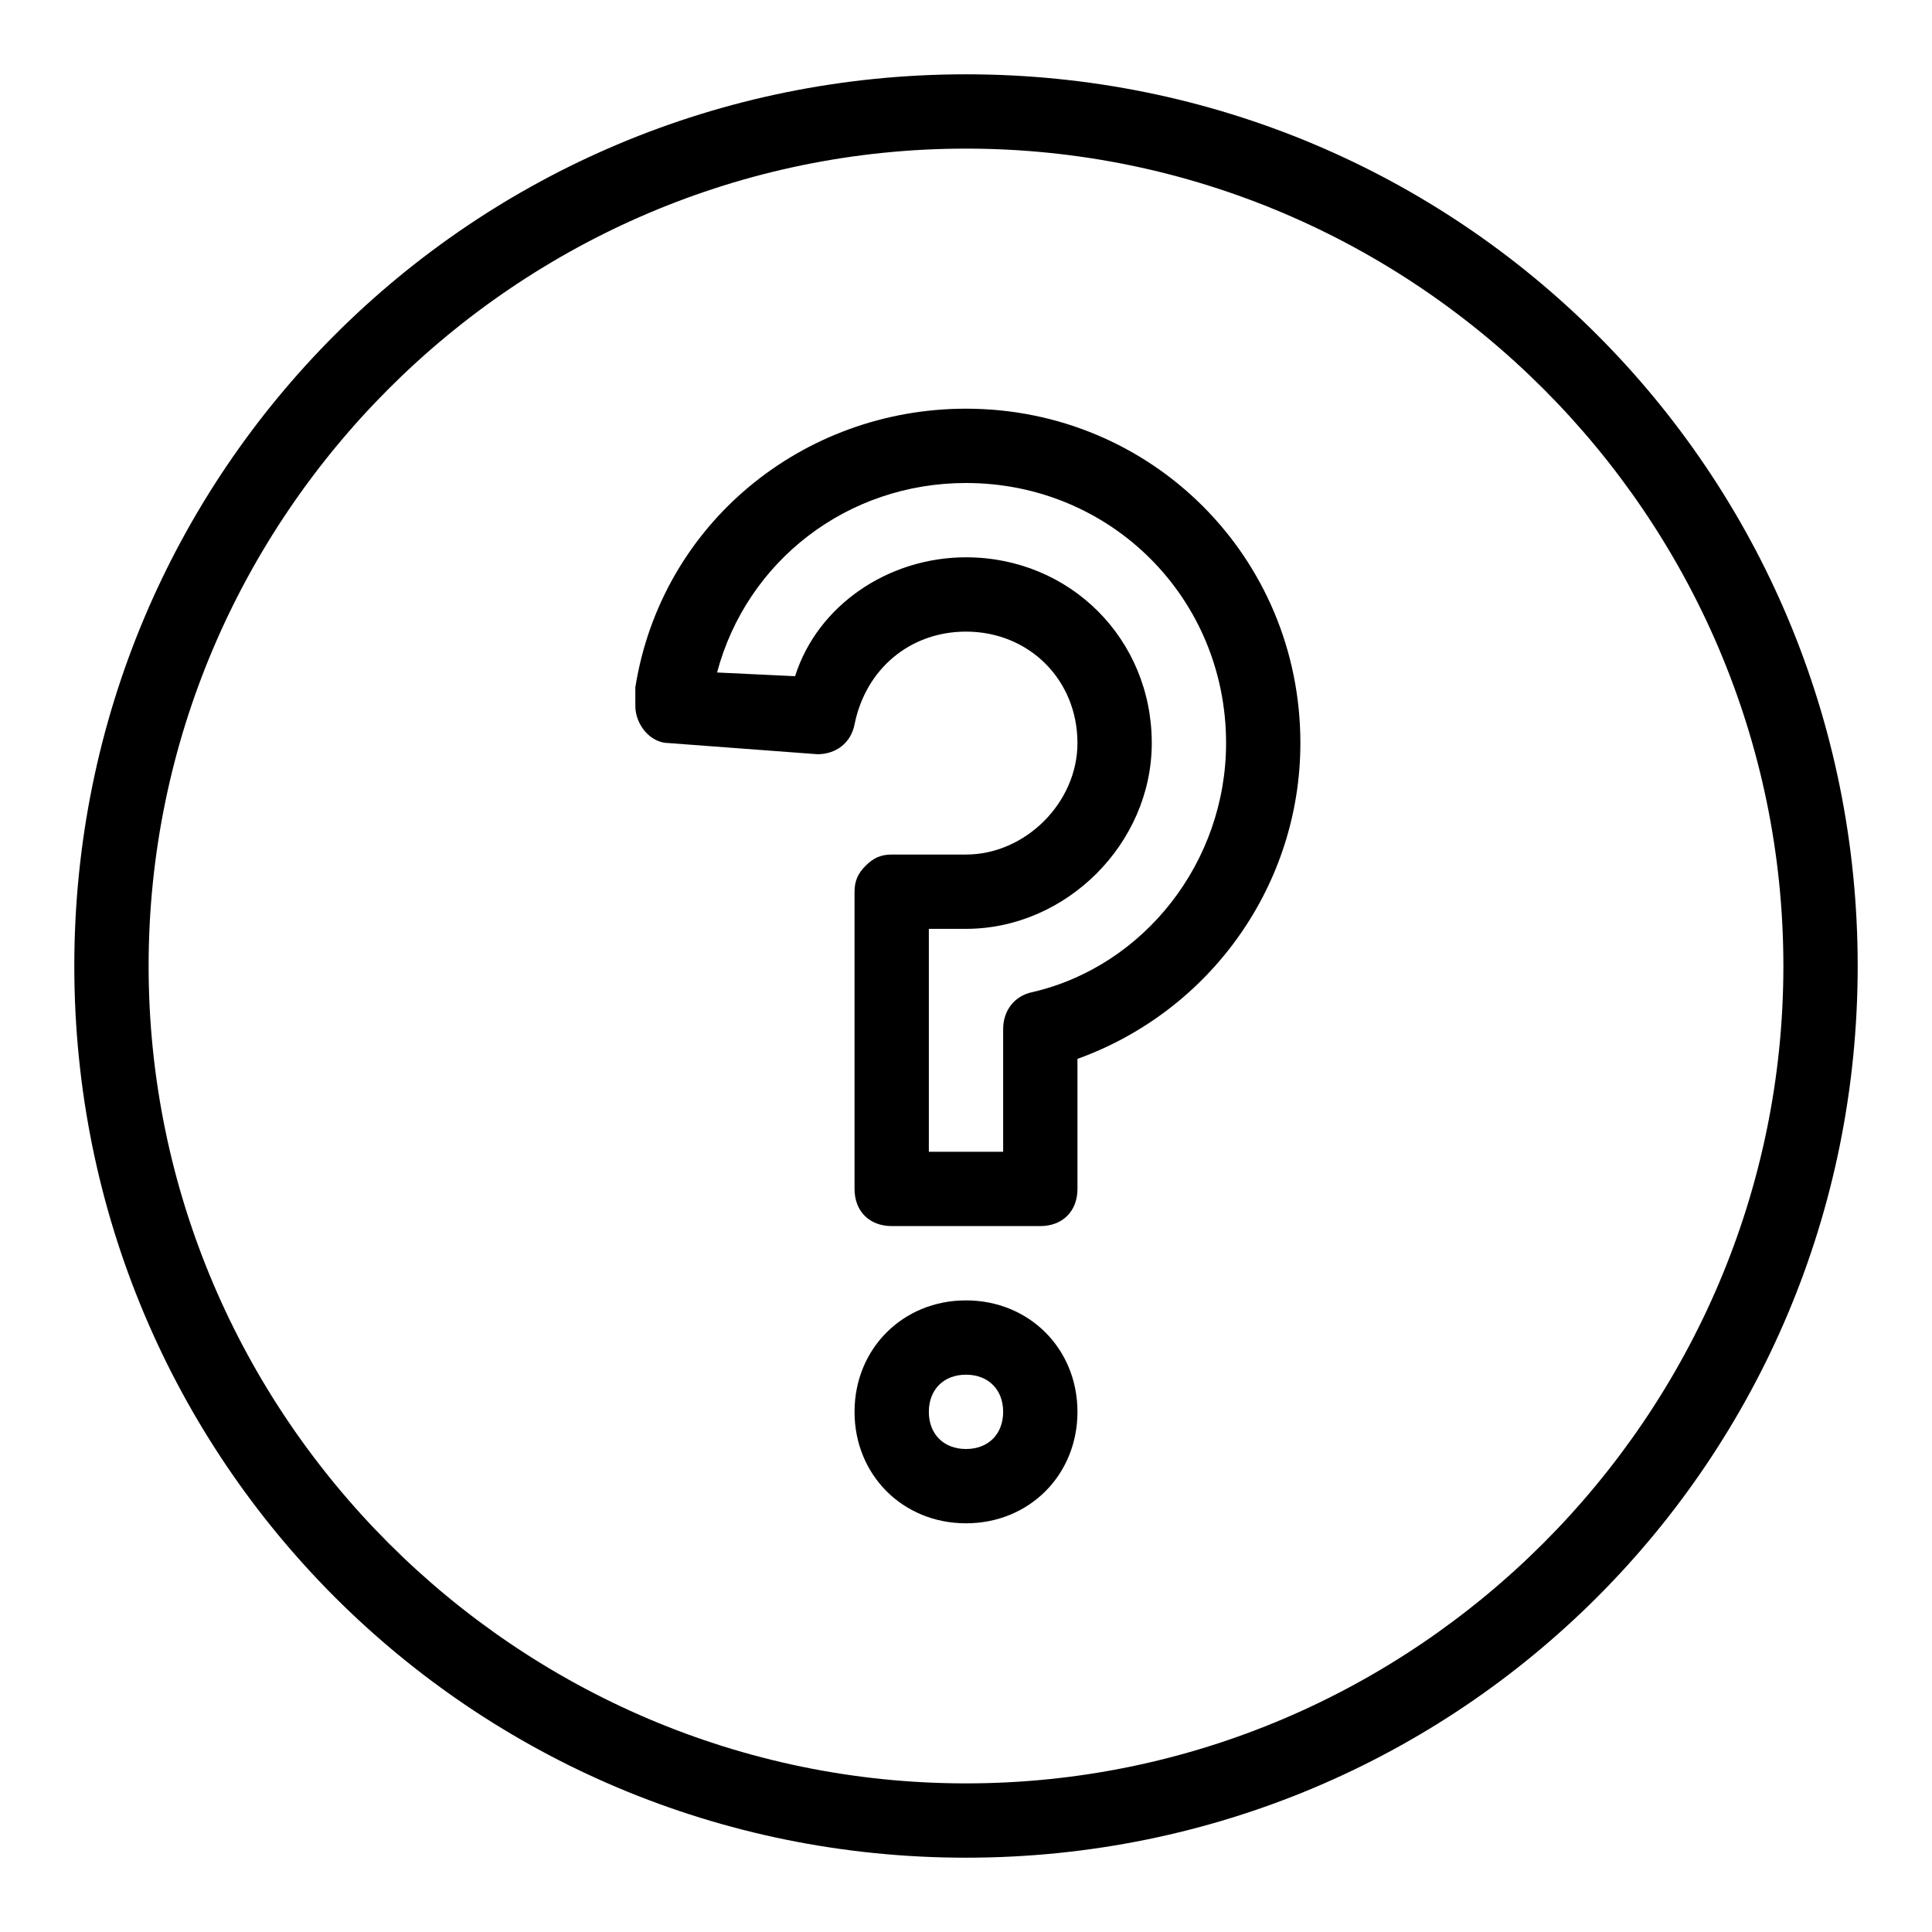
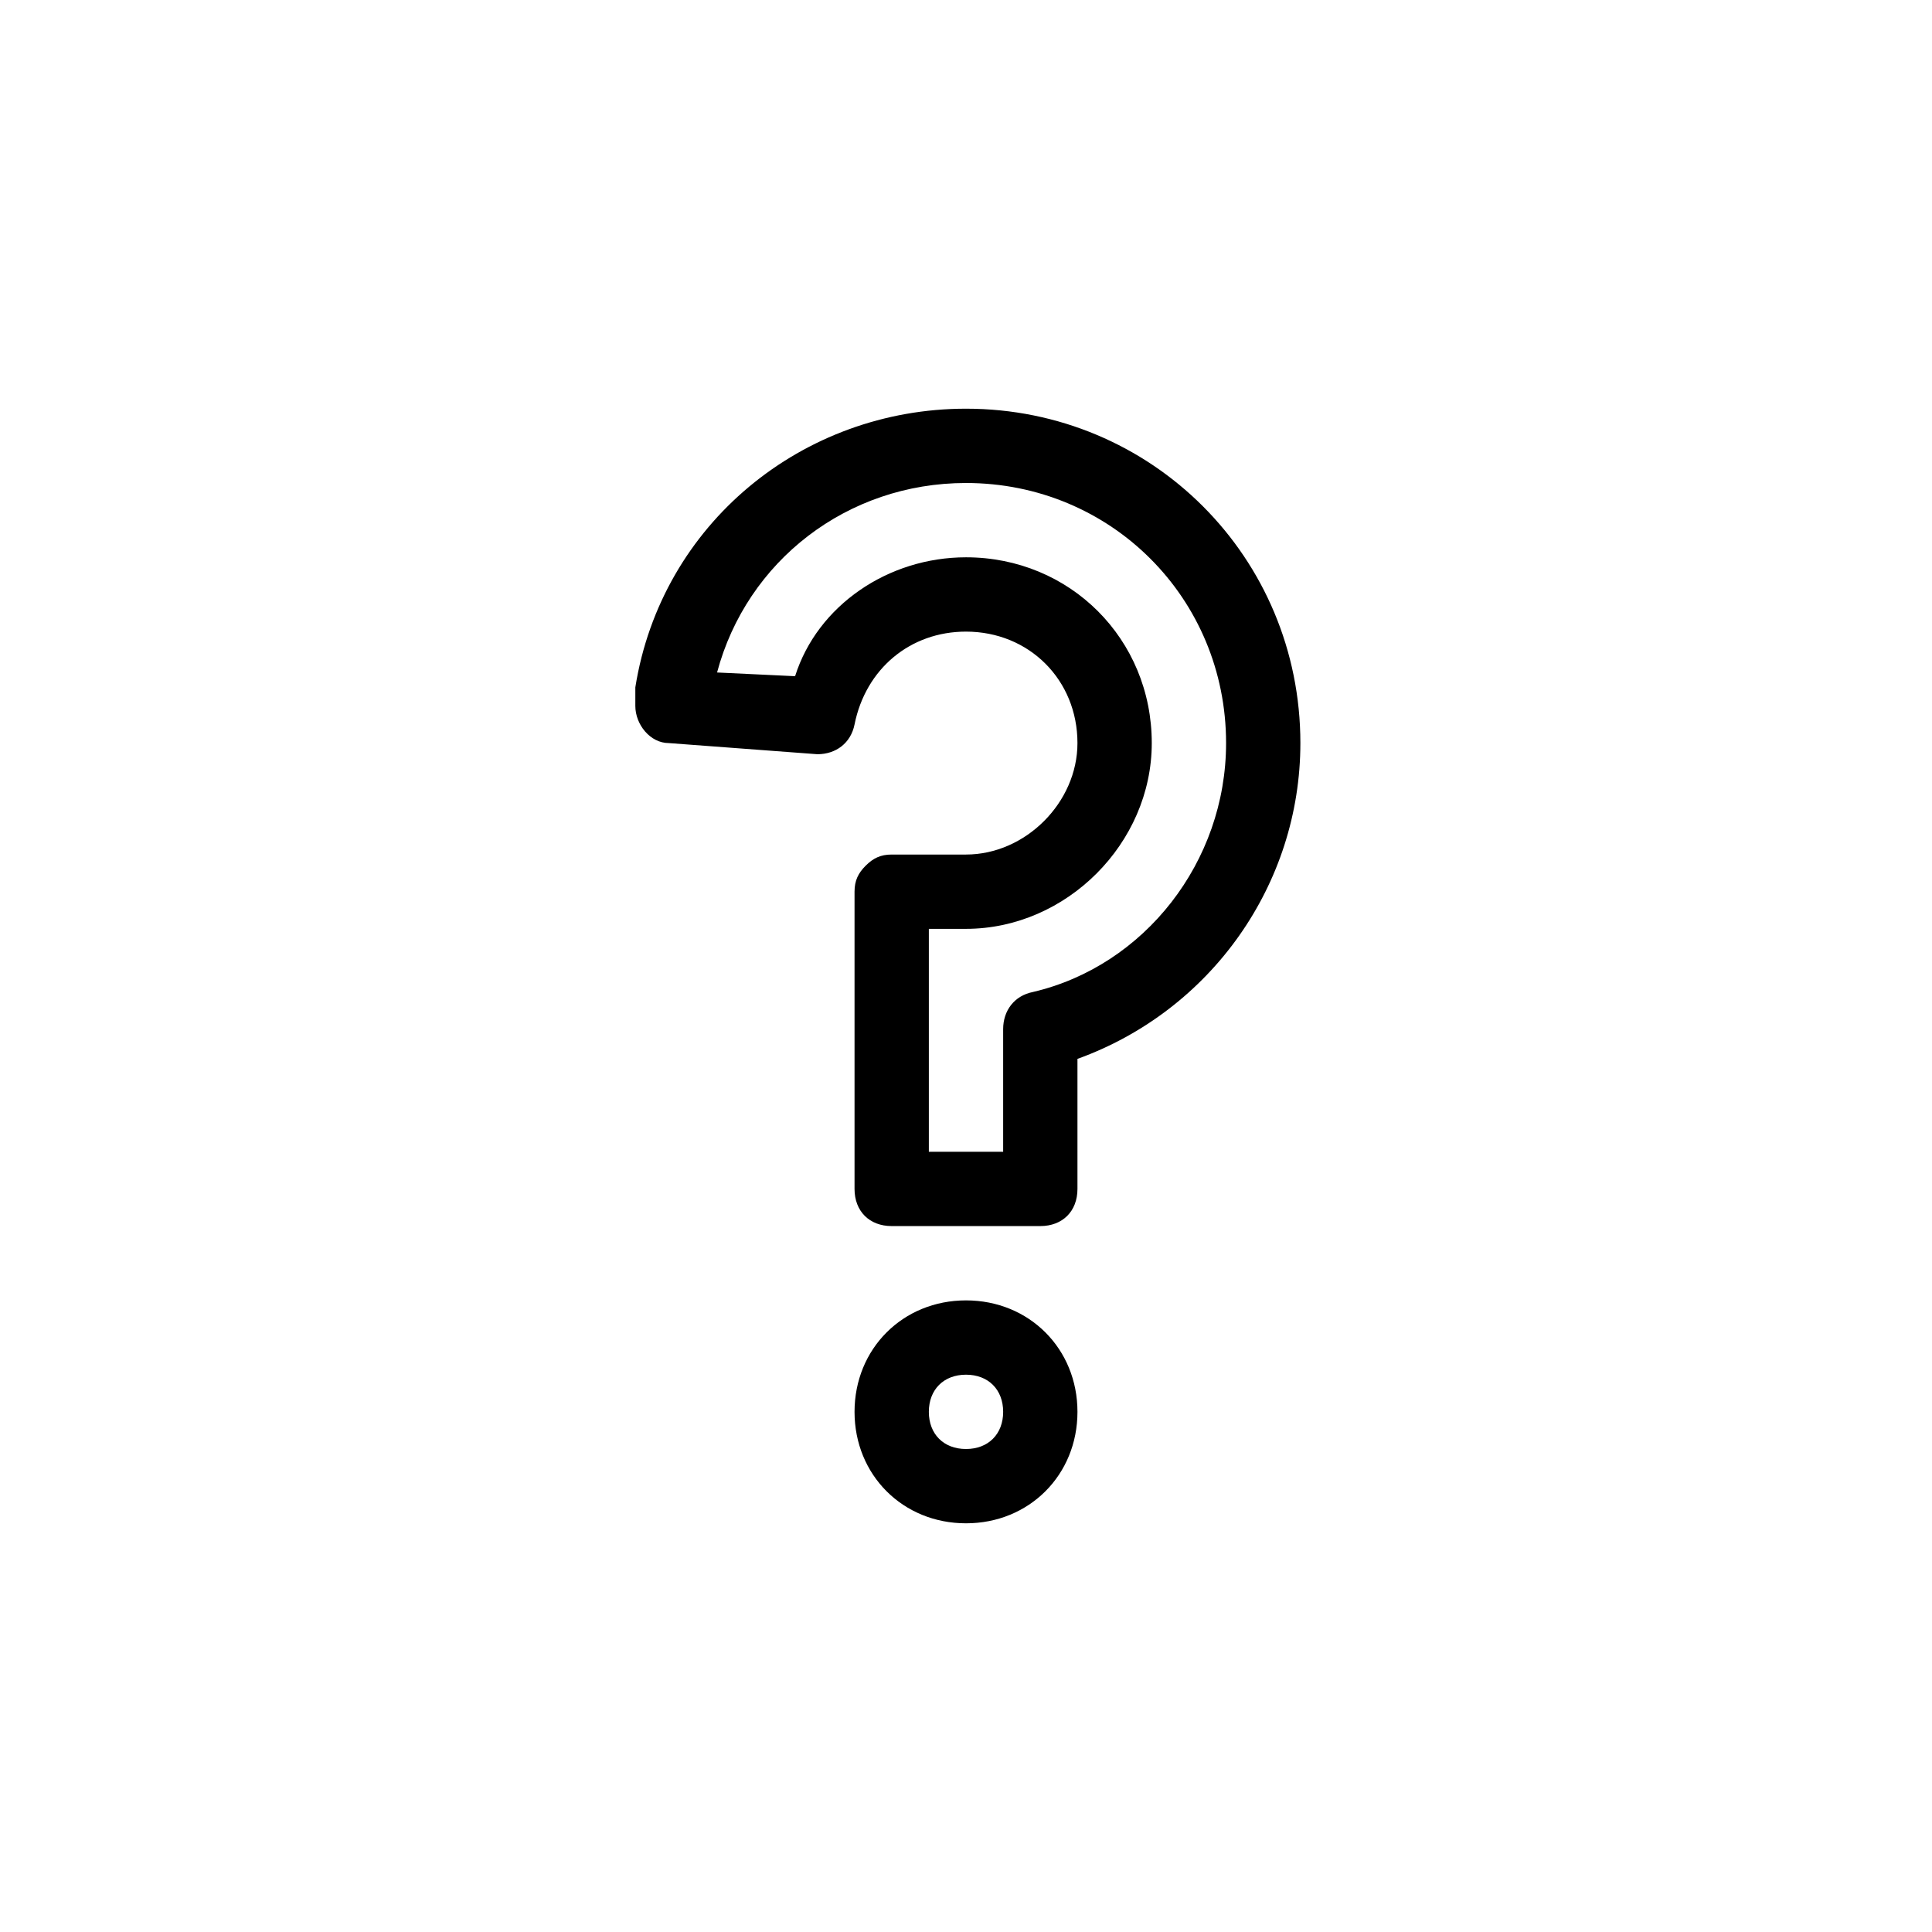
<svg xmlns="http://www.w3.org/2000/svg" version="1.0" id="Question_mark" x="0px" y="0px" viewBox="0 0 52 52" style="enable-background:new 0 0 52 52;" xml:space="preserve">
-   <path d="M26,4c12.1,0,22,9.9,22,22s-9.9,22-22,22S4,38.1,4,26S13.9,4,26,4 M26,2C12.7,2,2,12.7,2,26s10.7,24,24,24s24-10.7,24-24  S39.3,2,26,2L26,2z" />
  <path d="M26,41c-1.7,0-3-1.3-3-3s1.3-3,3-3s3,1.3,3,3S27.7,41,26,41z M26,37c-0.6,0-1,0.4-1,1s0.4,1,1,1s1-0.4,1-1S26.6,37,26,37z" />
  <path d="M28,33h-4c-0.6,0-1-0.4-1-1l0-8c0-0.3,0.1-0.5,0.3-0.7c0.2-0.2,0.4-0.3,0.7-0.3h2c1.6,0,3-1.4,3-3c0-1.7-1.3-3-3-3  c-1.5,0-2.7,1-3,2.5c-0.1,0.5-0.5,0.8-1,0.8L18,20c-0.5,0-0.9-0.5-0.9-1c0,0,0-0.3,0-0.5c0.7-4.4,4.5-7.5,8.9-7.5c5,0,9,4,9,9  c0,3.8-2.4,7.2-6,8.5V32C29,32.6,28.6,33,28,33z M25,31h2v-3.3c0-0.5,0.3-0.9,0.8-1C30.8,26,33,23.2,33,20c0-3.9-3.1-7-7-7  c-3.2,0-5.9,2.1-6.7,5.1l2.1,0.1C22,16.3,23.9,15,26,15c2.8,0,5,2.2,5,5c0,2.7-2.3,5-5,5h-1L25,31z" />
</svg>